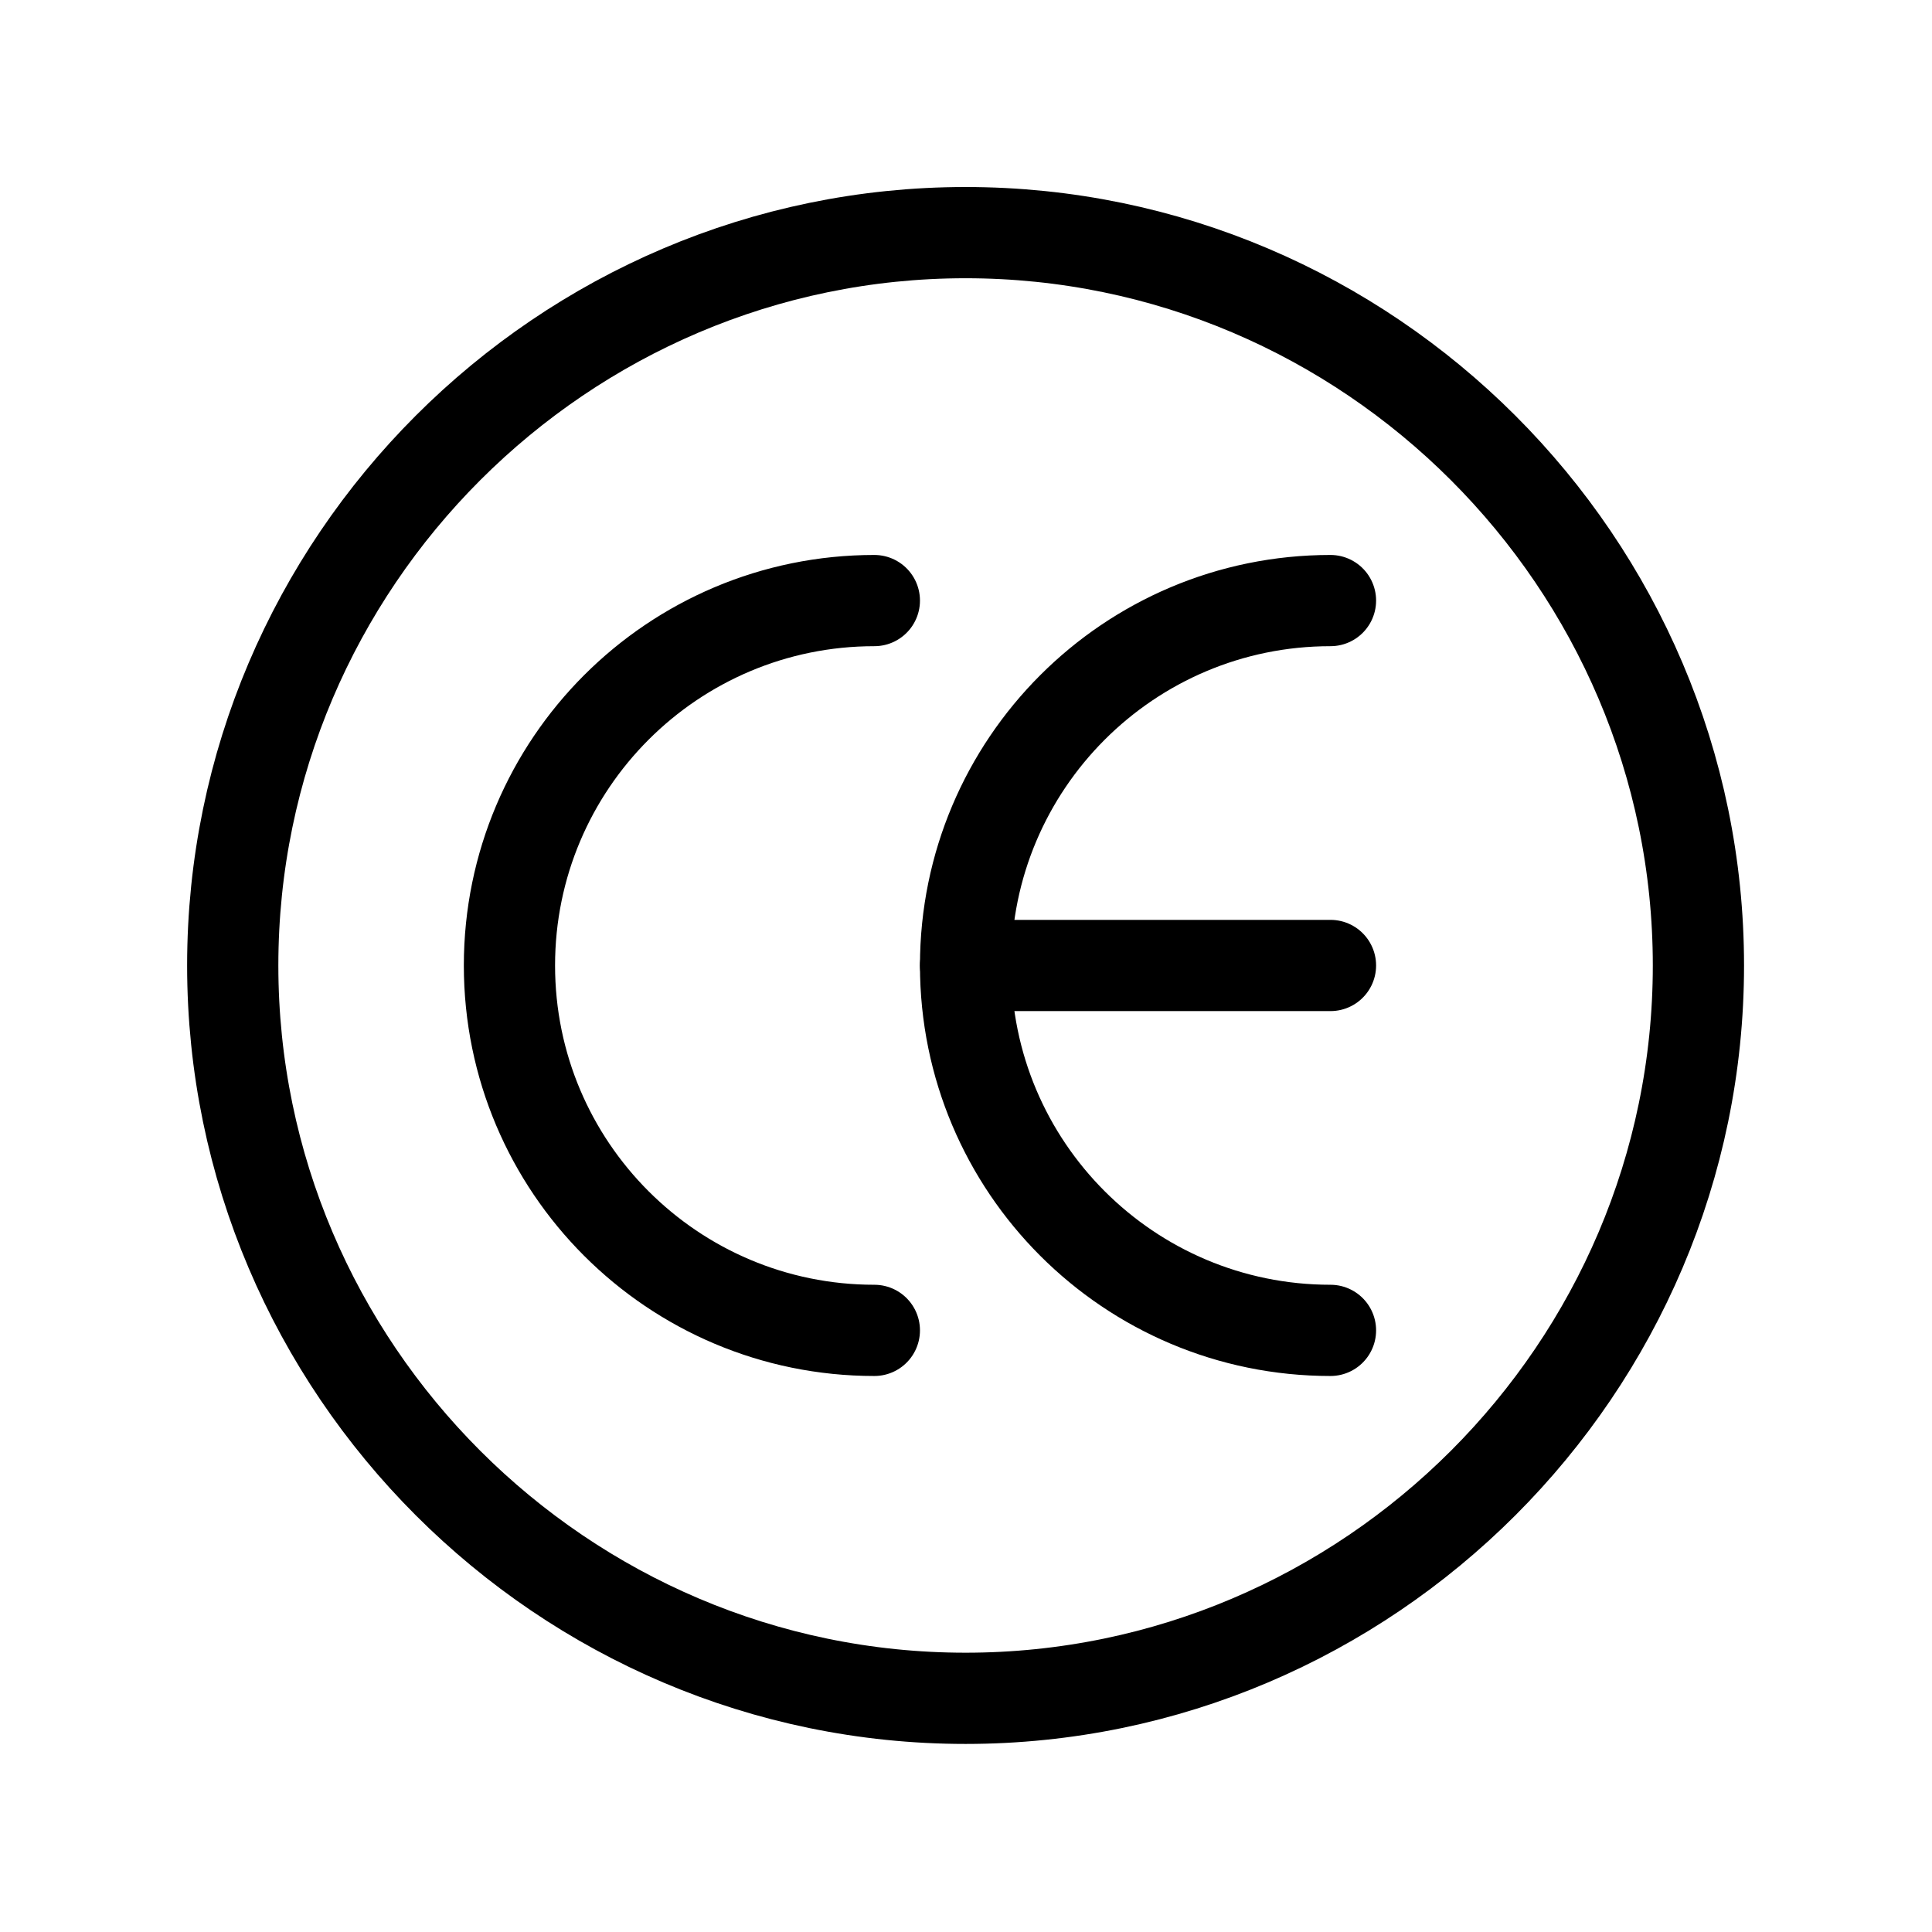
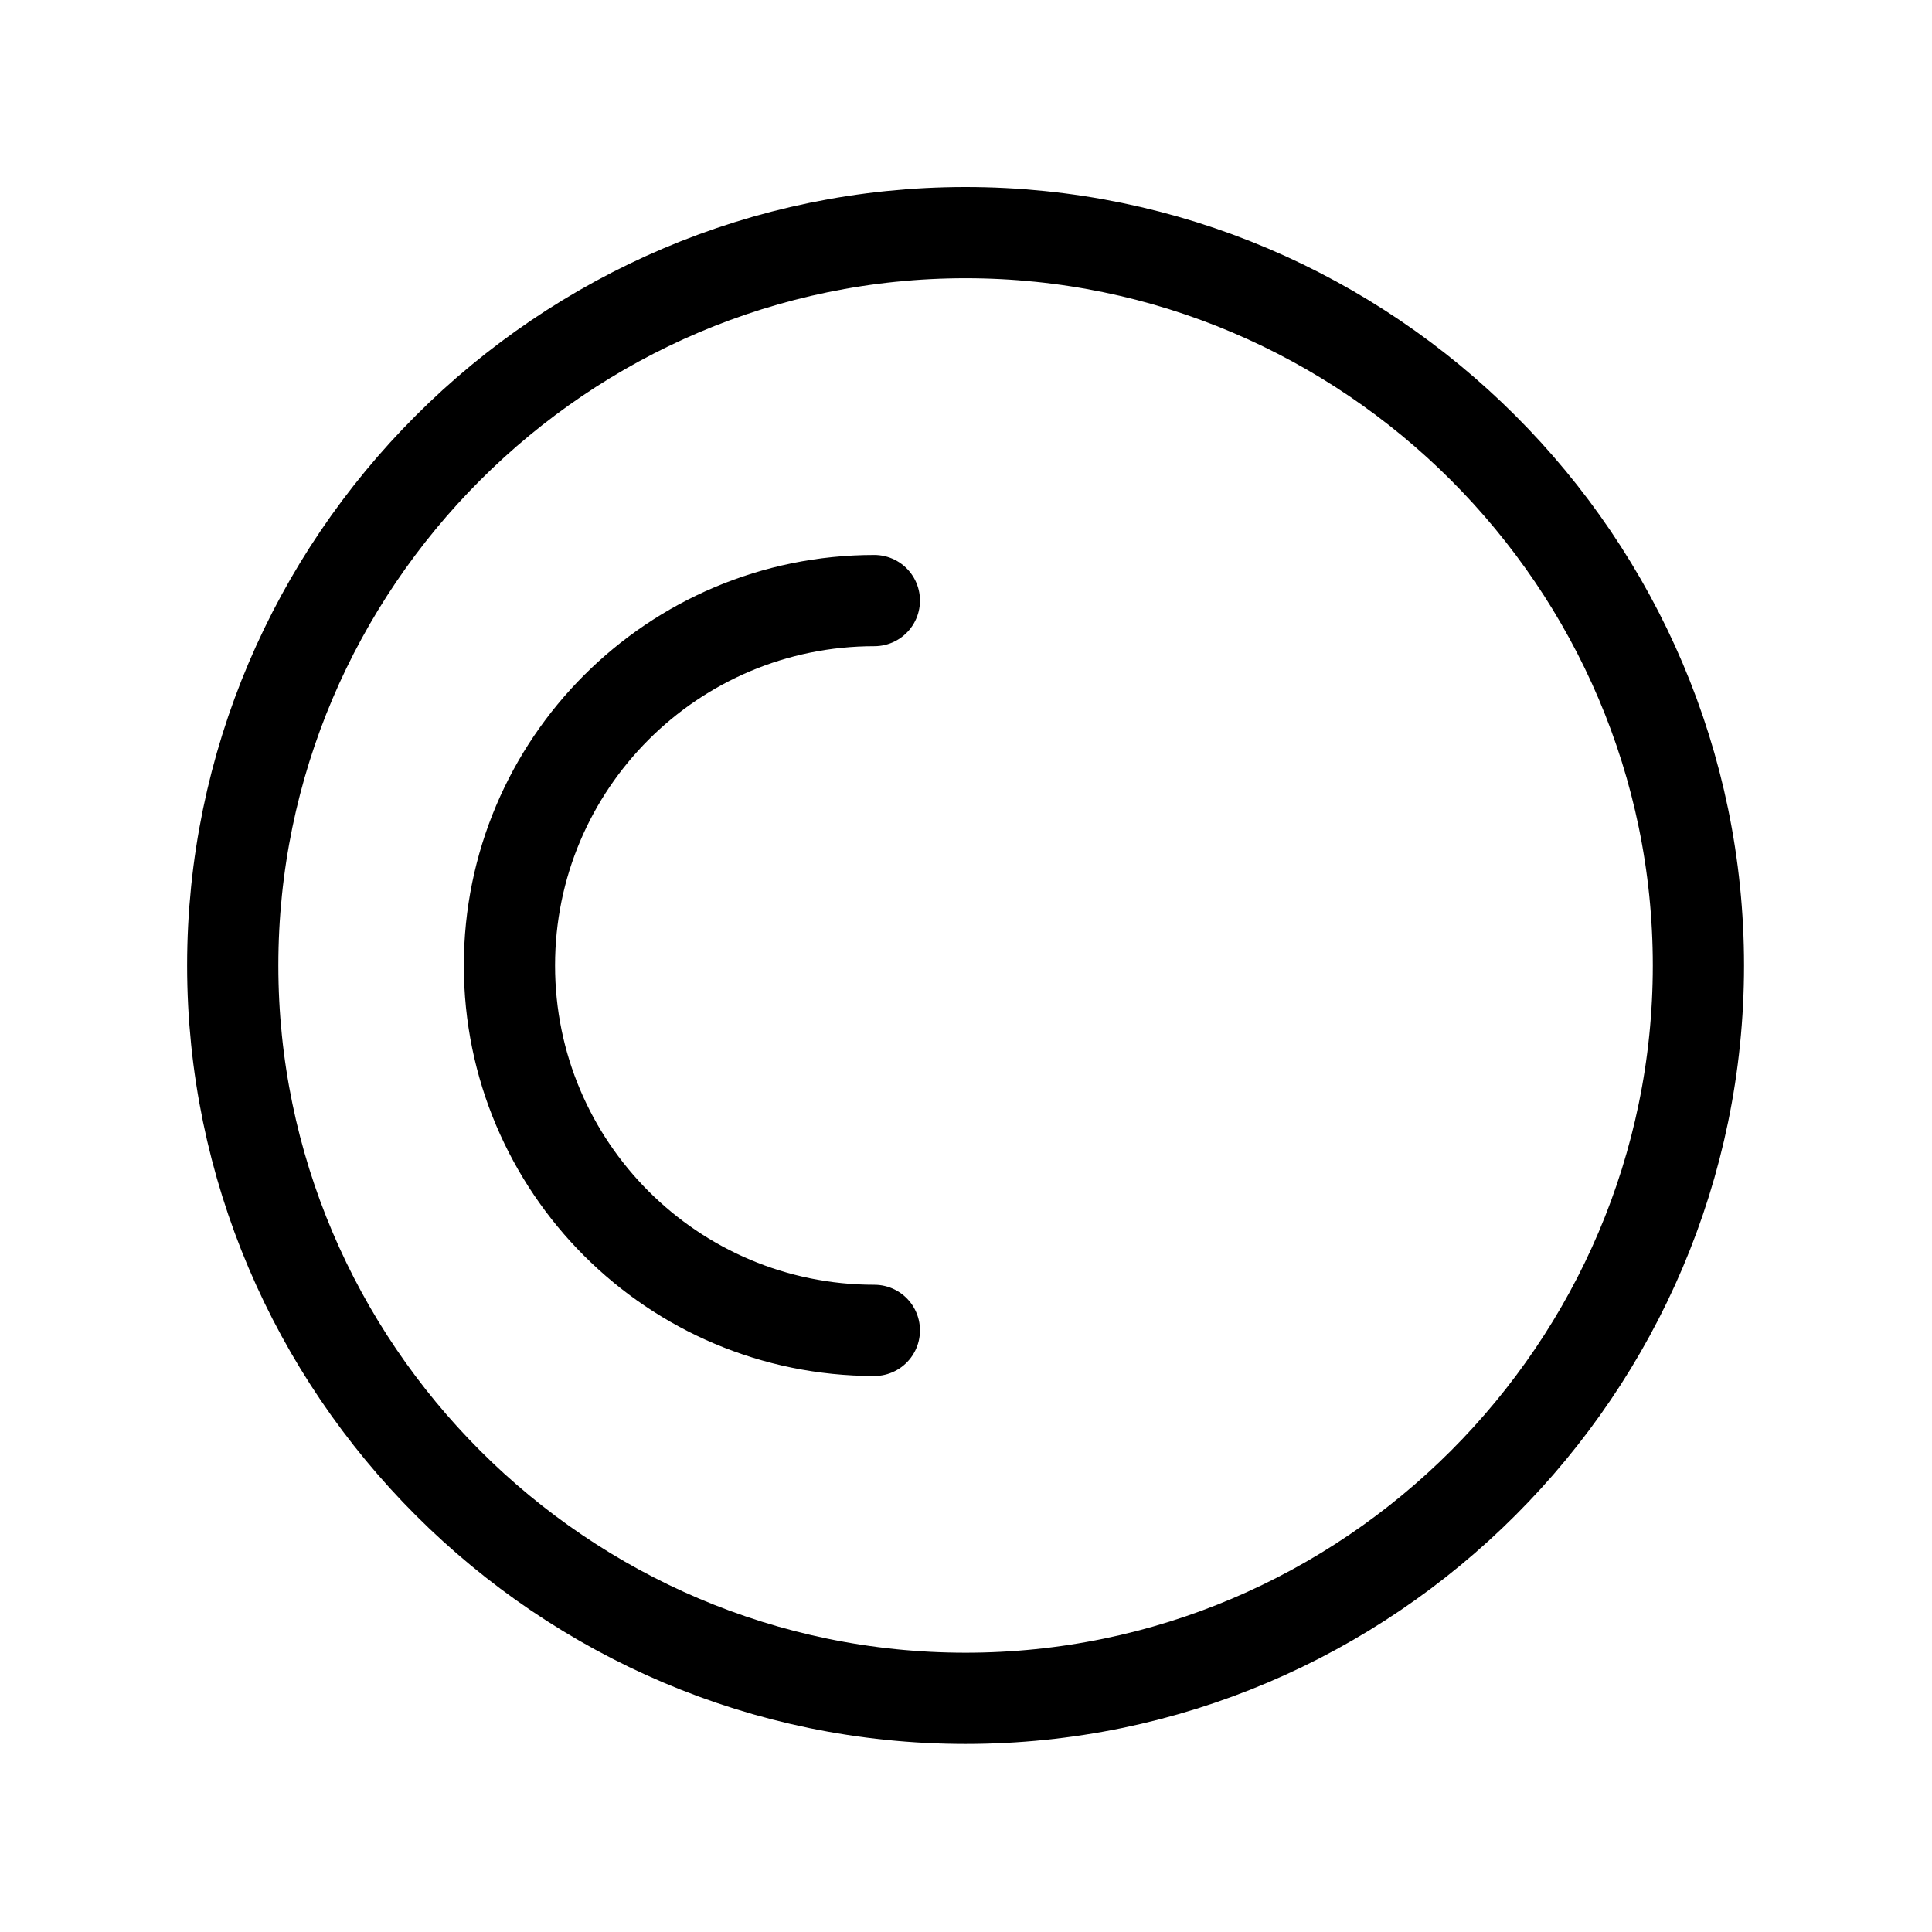
<svg xmlns="http://www.w3.org/2000/svg" width="100%" height="100%" viewBox="0 0 683 683" version="1.1" xml:space="preserve" style="fill-rule:evenodd;clip-rule:evenodd;stroke-linecap:round;stroke-linejoin:round;stroke-miterlimit:10;">
  <g id="g489" transform="matrix(1.075,0,0,-1.075,66.151,616.515)">
    <g id="g491">
      <g id="g493">
        <g id="g499" transform="matrix(1,0,0,1,497,256)">
          <path id="path501" d="M0,0C0,-132.548 -108.451,-241 -241,-241C-373.548,-241 -482,-132.548 -482,0C-482,132.548 -373.548,241 -241,241C-108.451,241 0,132.548 0,0Z" style="fill:none;fill-rule:nonzero;stroke:black;stroke-width:30px;" />
        </g>
        <g id="g503" transform="matrix(1,0,0,1,226,136)">
          <path id="path505" d="M0,0C-66.274,0 -120,53.726 -120,120C-120,186.274 -66.274,240 0,240" style="fill:none;fill-rule:nonzero;stroke:black;stroke-width:30px;" />
        </g>
        <g id="g507" transform="matrix(1,0,0,1,376,136)">
-           <path id="path509" d="M0,0C-66.274,0 -120,53.726 -120,120C-120,186.274 -66.274,240 0,240" style="fill:none;fill-rule:nonzero;stroke:black;stroke-width:30px;" />
-         </g>
+           </g>
        <g id="g511" transform="matrix(1,0,0,1,256,256)">
-           <path id="path513" d="M0,0L120,0" style="fill:none;fill-rule:nonzero;stroke:black;stroke-width:30px;" />
-         </g>
+           </g>
      </g>
    </g>
  </g>
</svg>